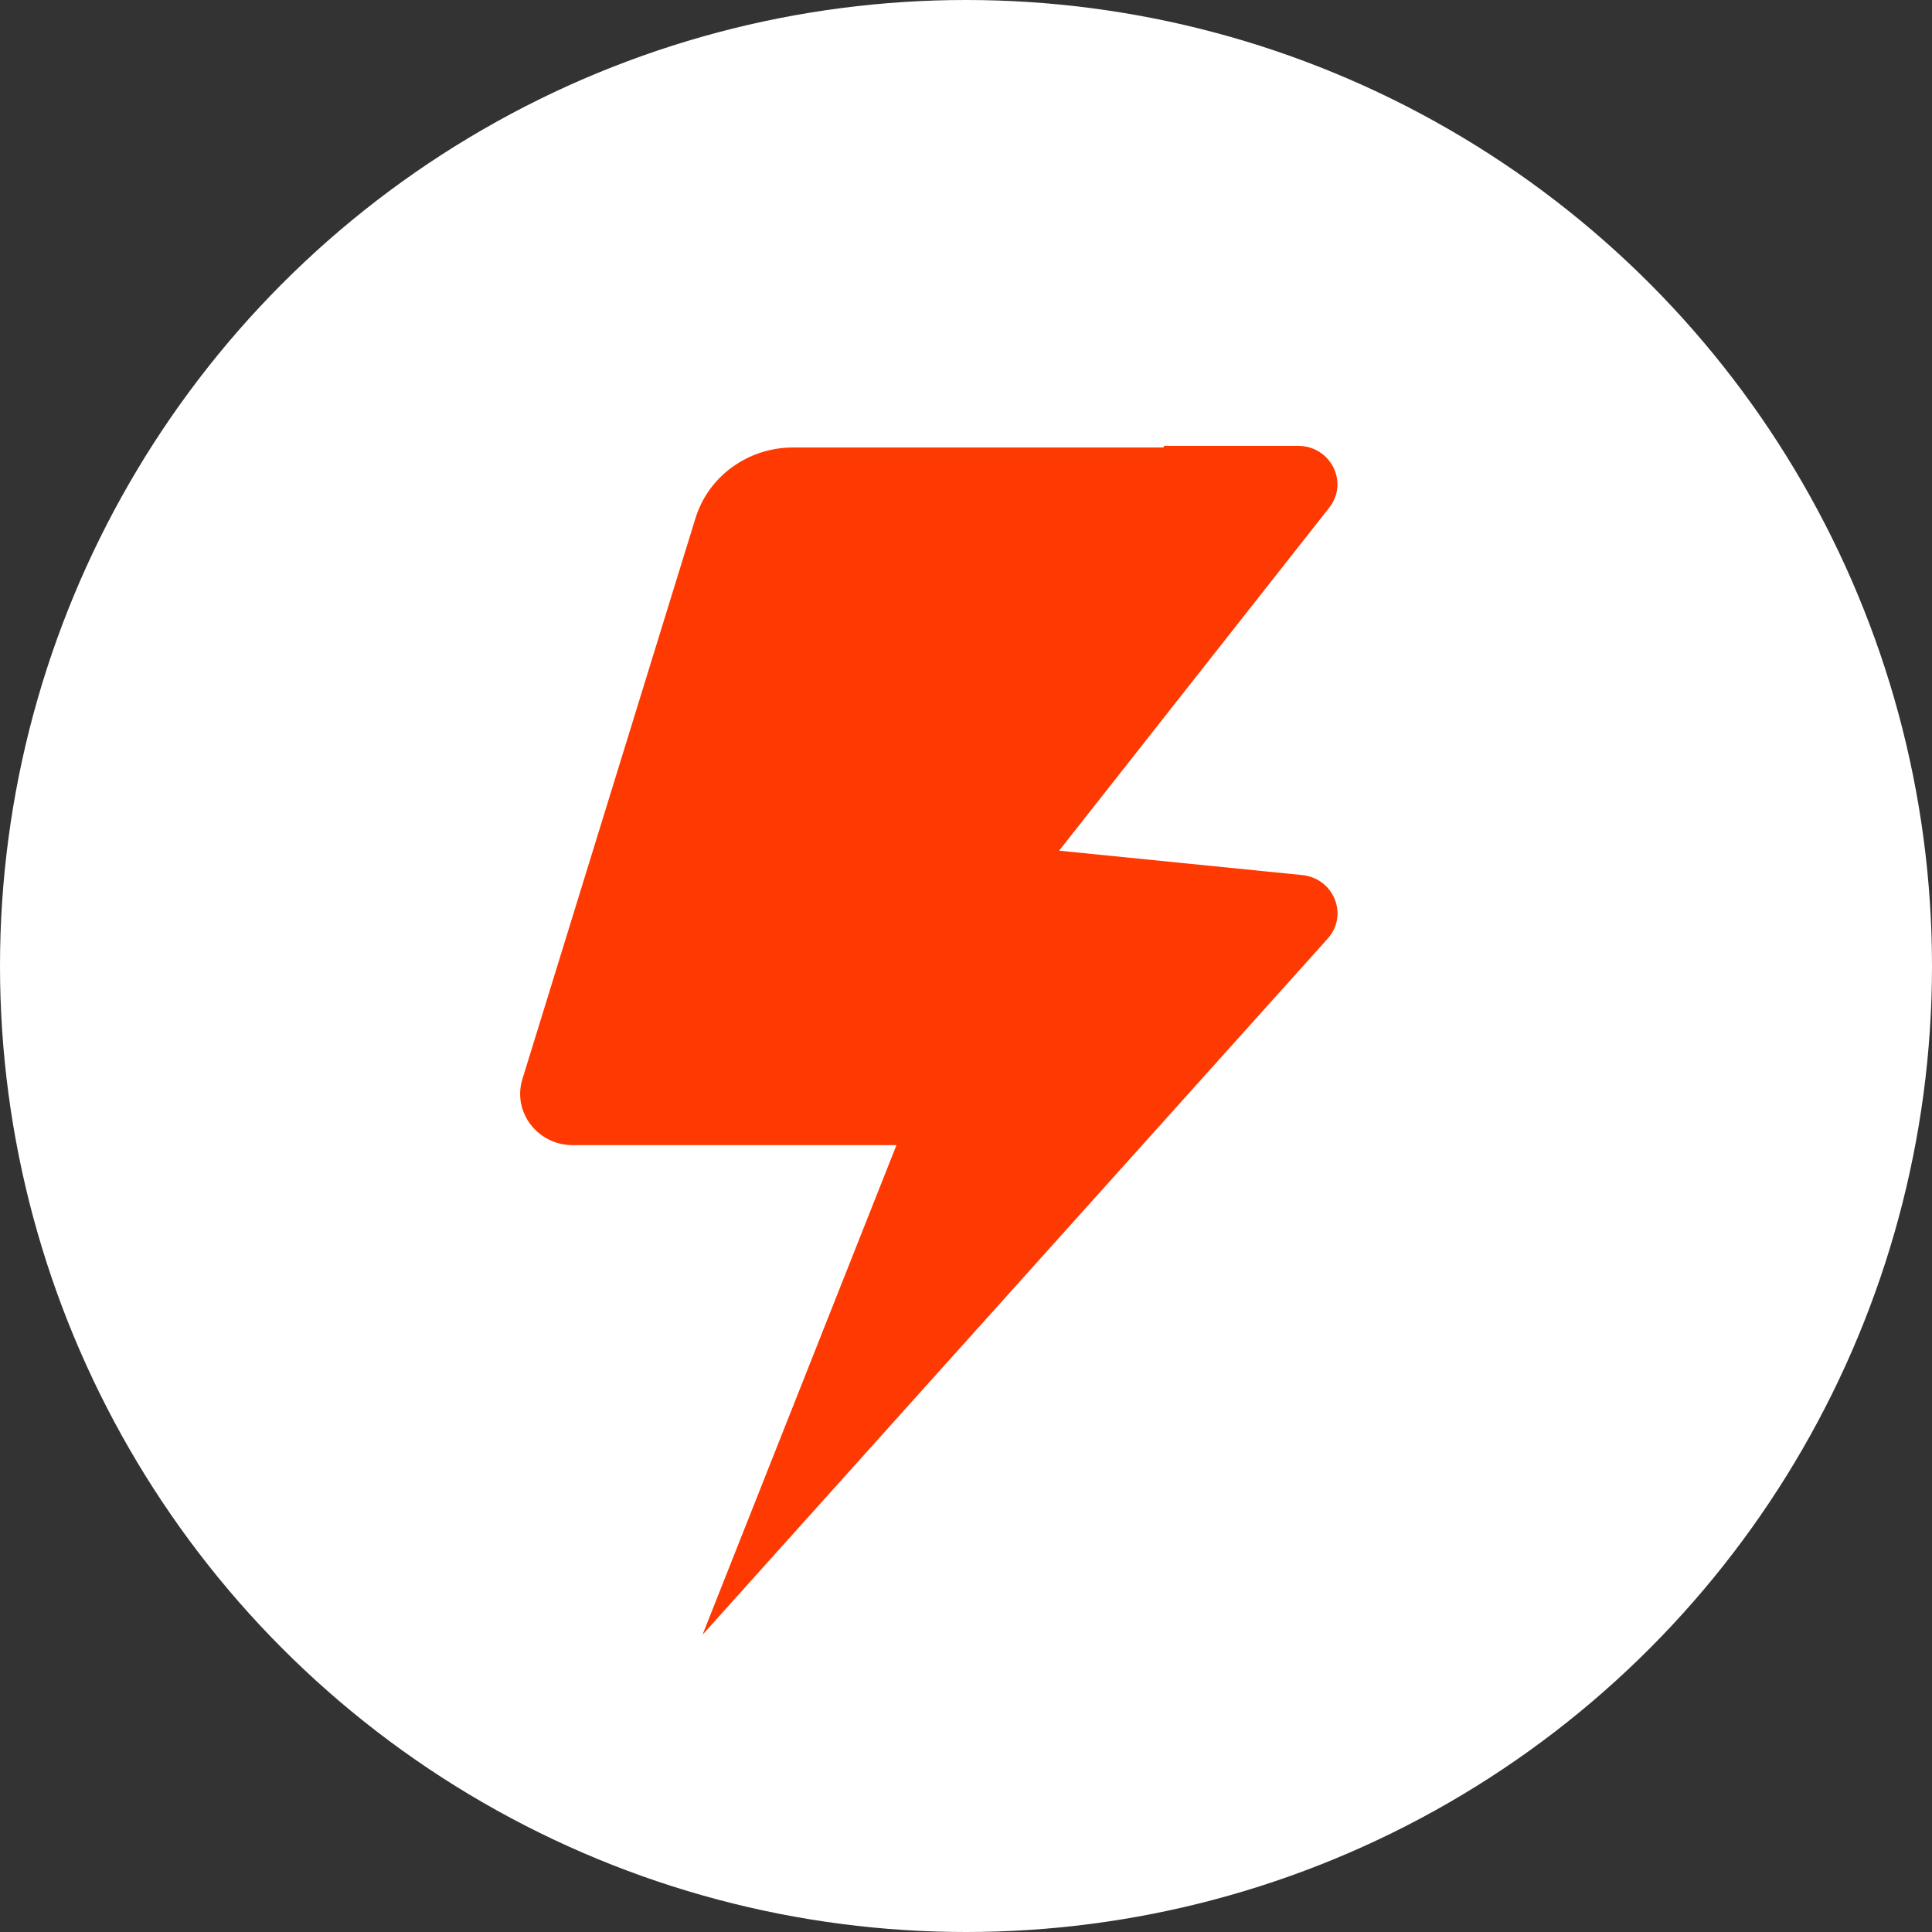
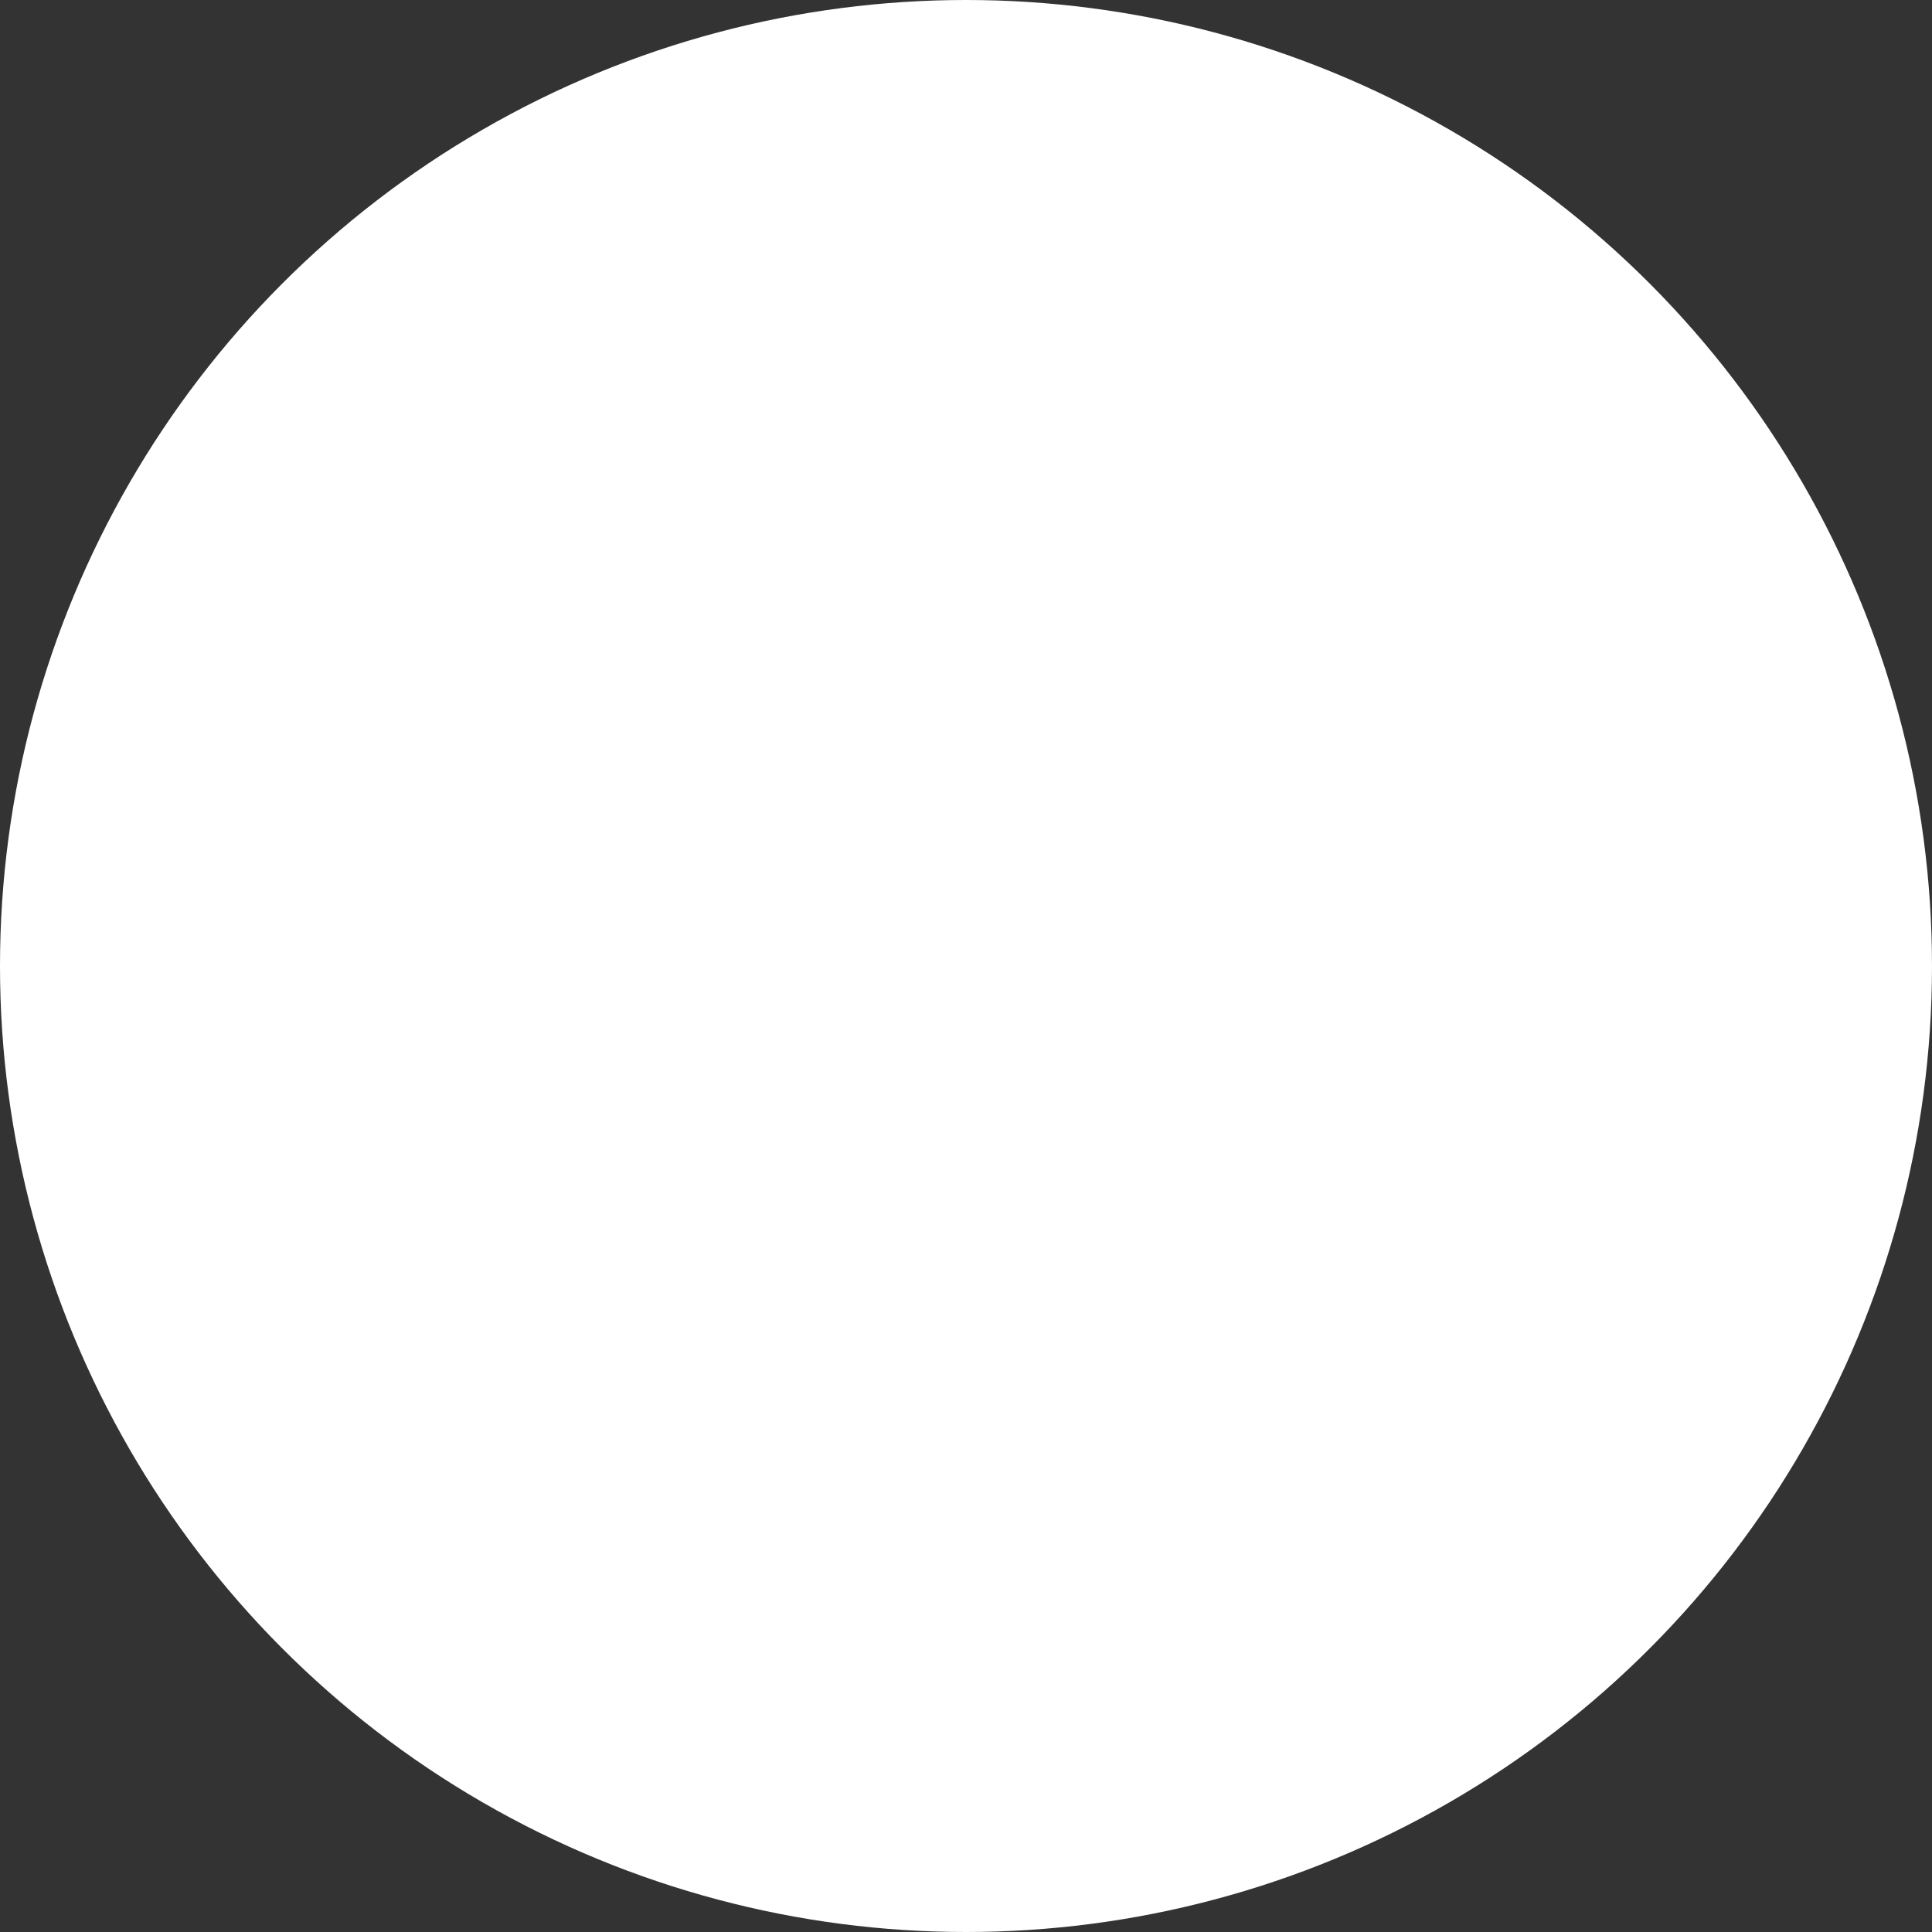
<svg xmlns="http://www.w3.org/2000/svg" width="26" height="26" viewBox="0 0 26 26" fill="none">
  <rect x="0" y="0" width="26" height="26" fill="#333333" stroke="none" />
  <circle cx="13" cy="13" r="13" fill="white" />
-   <path d="M17.889 6.831C18.156 6.491 17.907 6 17.468 6H15.668L15.655 6.022H10.673C10.068 6.022 9.534 6.408 9.36 6.972L7.03 14.523C6.894 14.965 7.234 15.411 7.708 15.411H12.064L9.454 22L17.774 12.736L17.774 12.736L17.868 12.631C18.152 12.315 17.951 11.819 17.523 11.776L14.253 11.448L17.889 6.831Z" fill="#FE3A02" />
</svg>